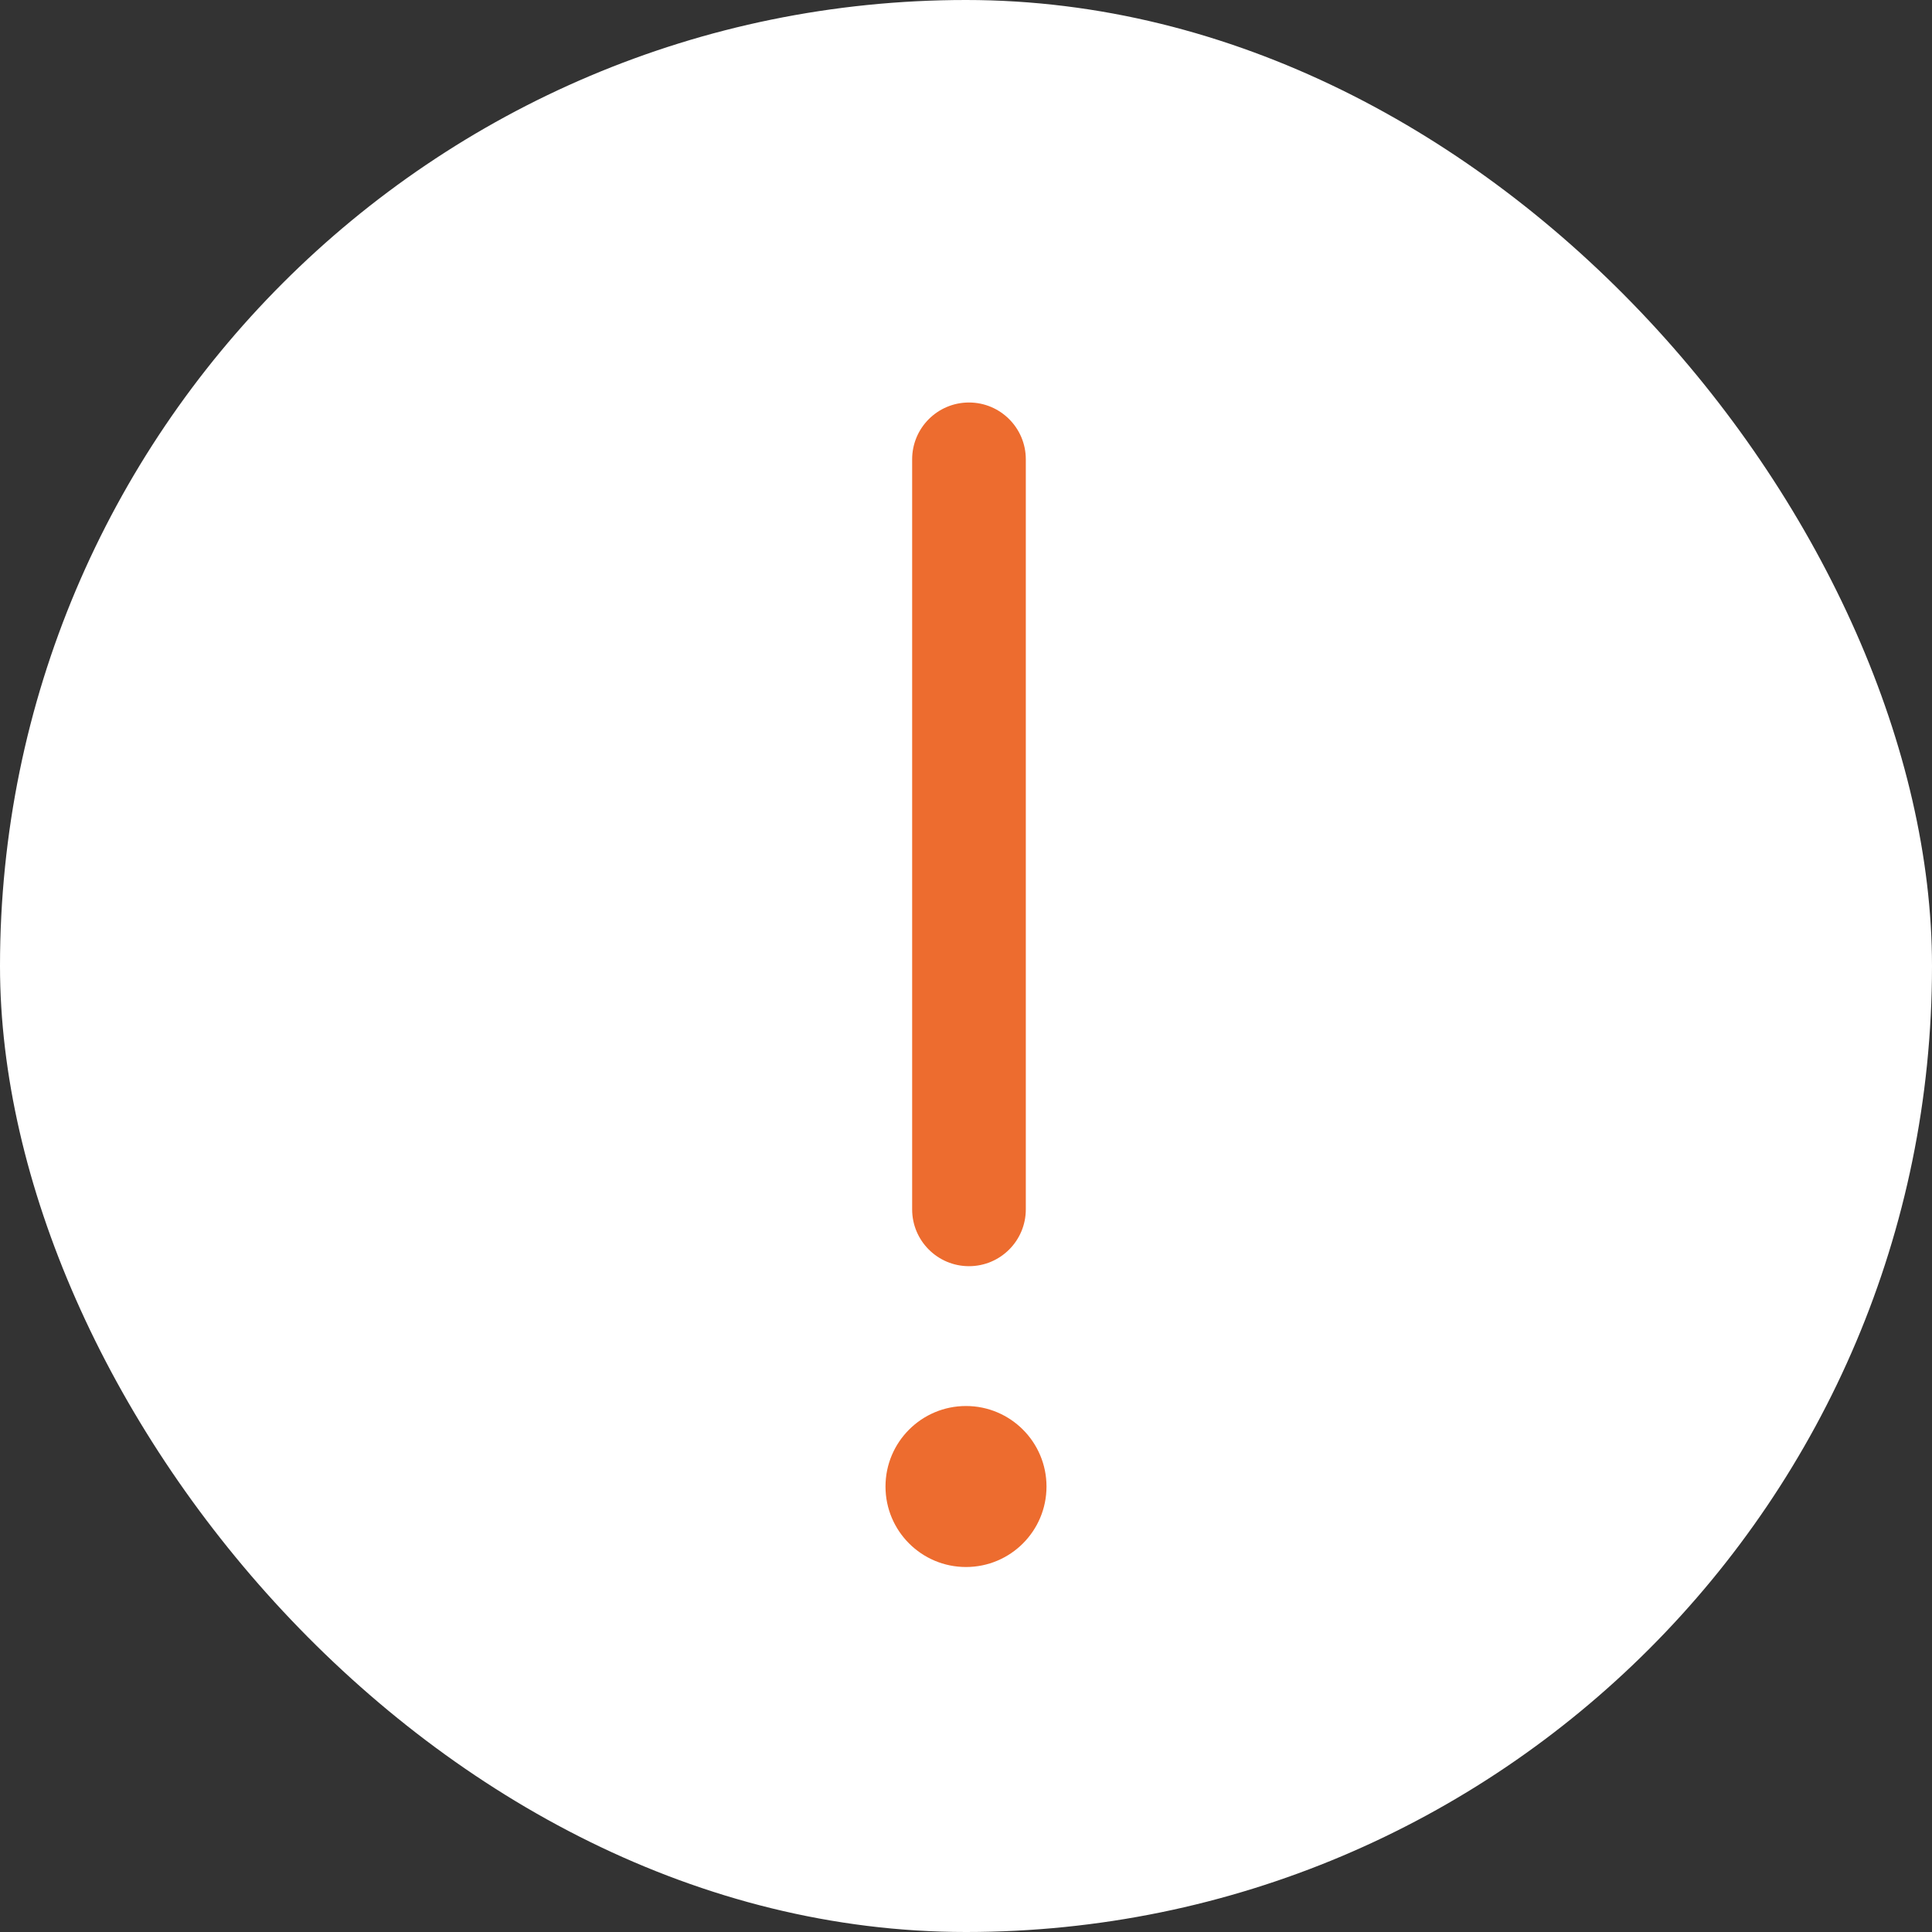
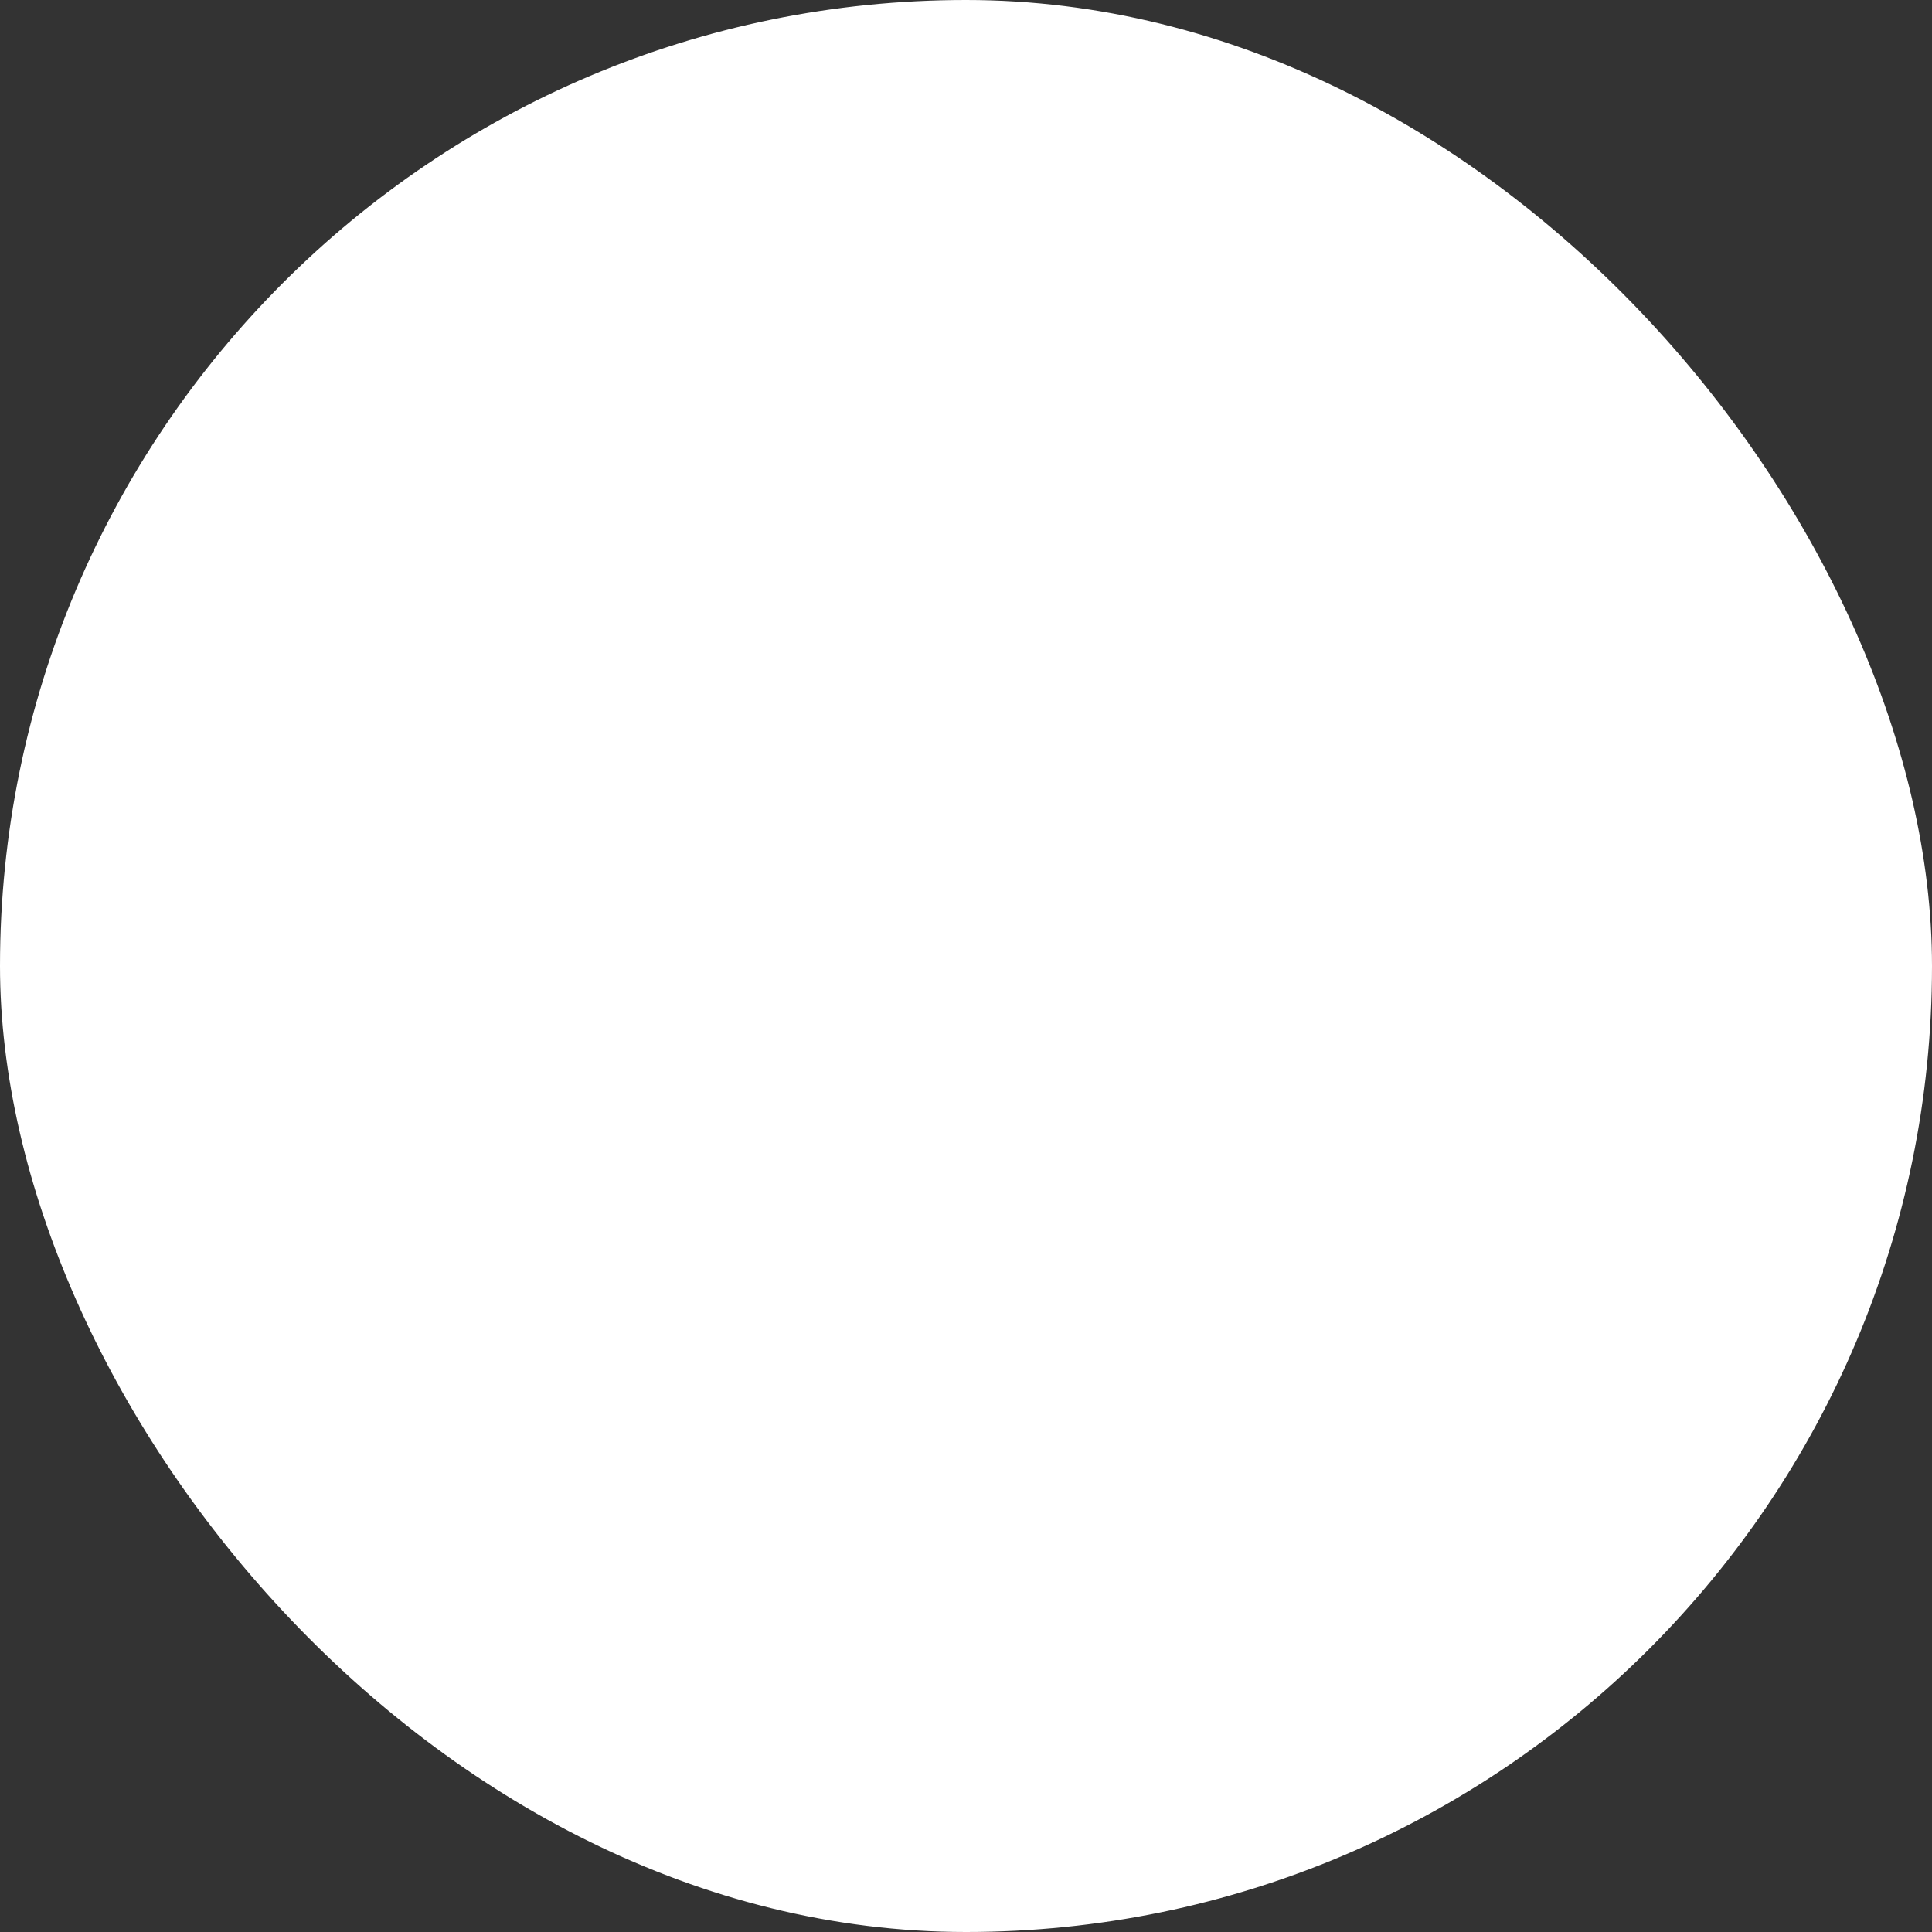
<svg xmlns="http://www.w3.org/2000/svg" id="icon" viewBox="0 0 24 24" fill="none">
  <rect x="0" y="0" width="24" height="24" fill="#333333" stroke="none" />
  <rect width="24" height="24" rx="12" fill="white" />
-   <path fill-rule="evenodd" clip-rule="evenodd" d="M12.037 5C12.427 5 12.743 5.316 12.743 5.706L12.743 15.023C12.743 15.413 12.427 15.729 12.037 15.729C11.647 15.729 11.331 15.413 11.331 15.023L11.331 5.706C11.331 5.316 11.647 5 12.037 5Z" fill="#ED6C2F" />
-   <path d="M13 18.466C13 19.019 12.552 19.466 12 19.466C11.448 19.466 11 19.019 11 18.466C11 17.914 11.448 17.466 12 17.466C12.552 17.466 13 17.914 13 18.466Z" fill="#ED6C2F" />
</svg>